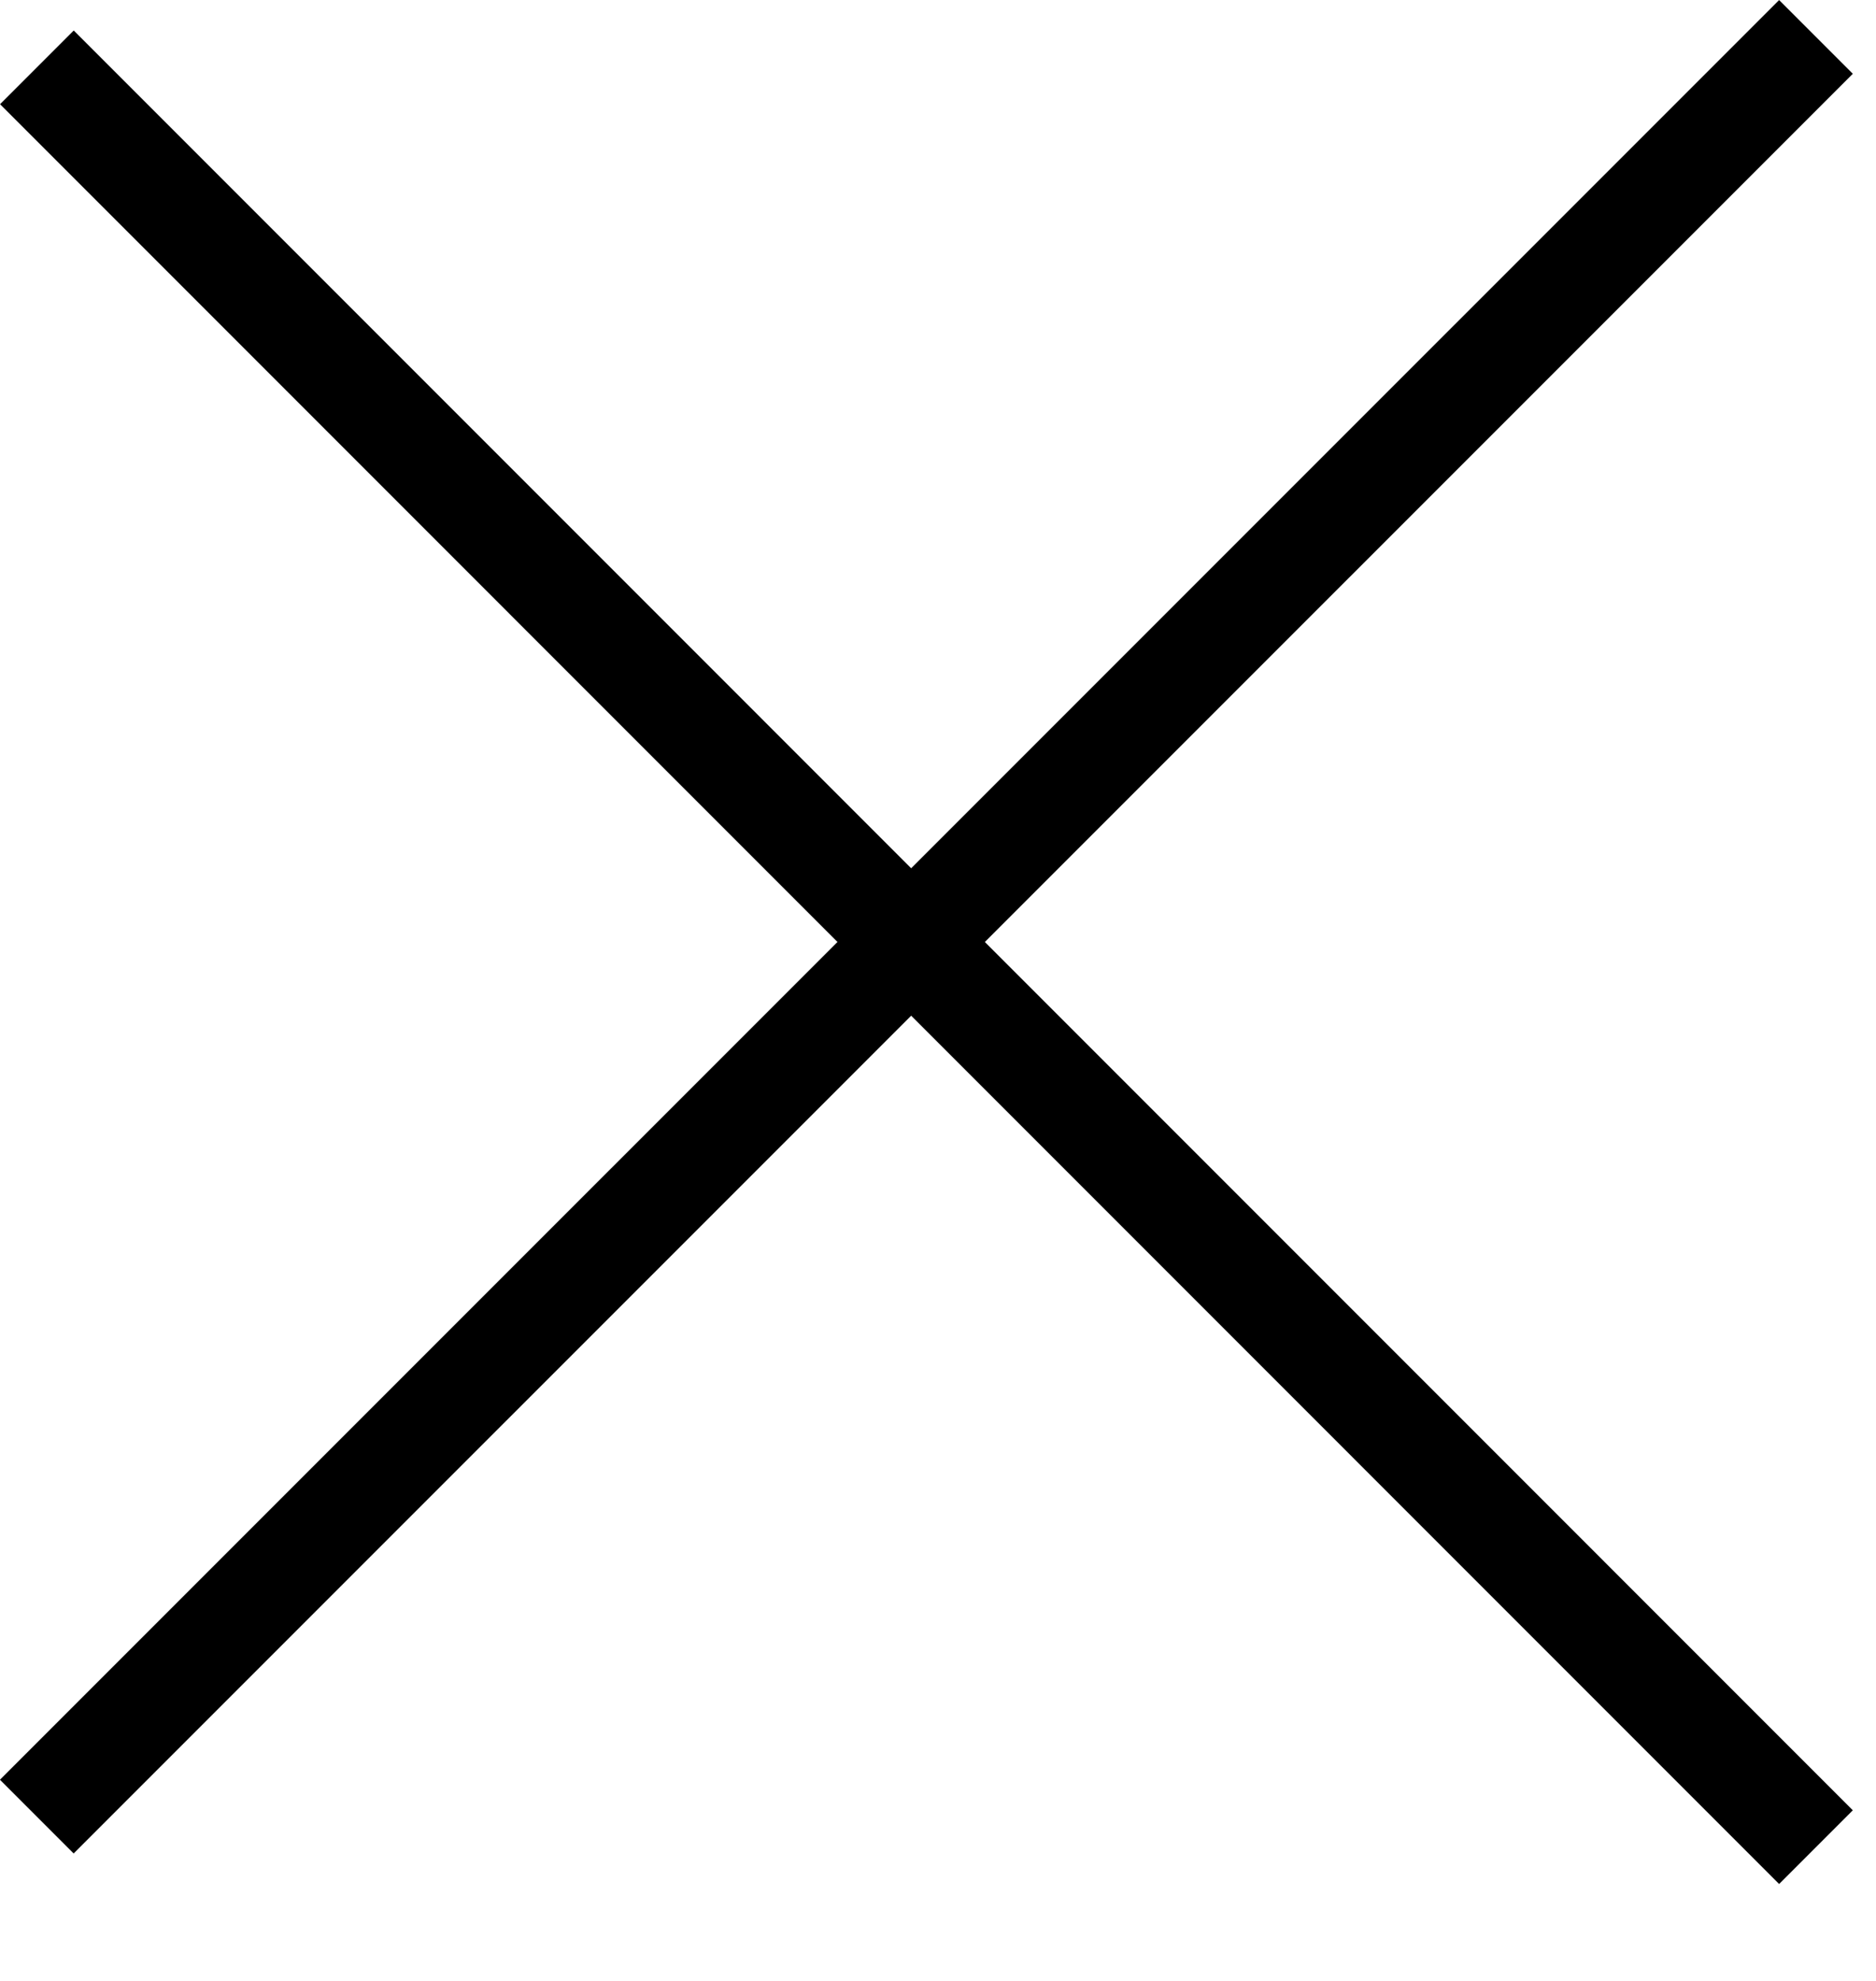
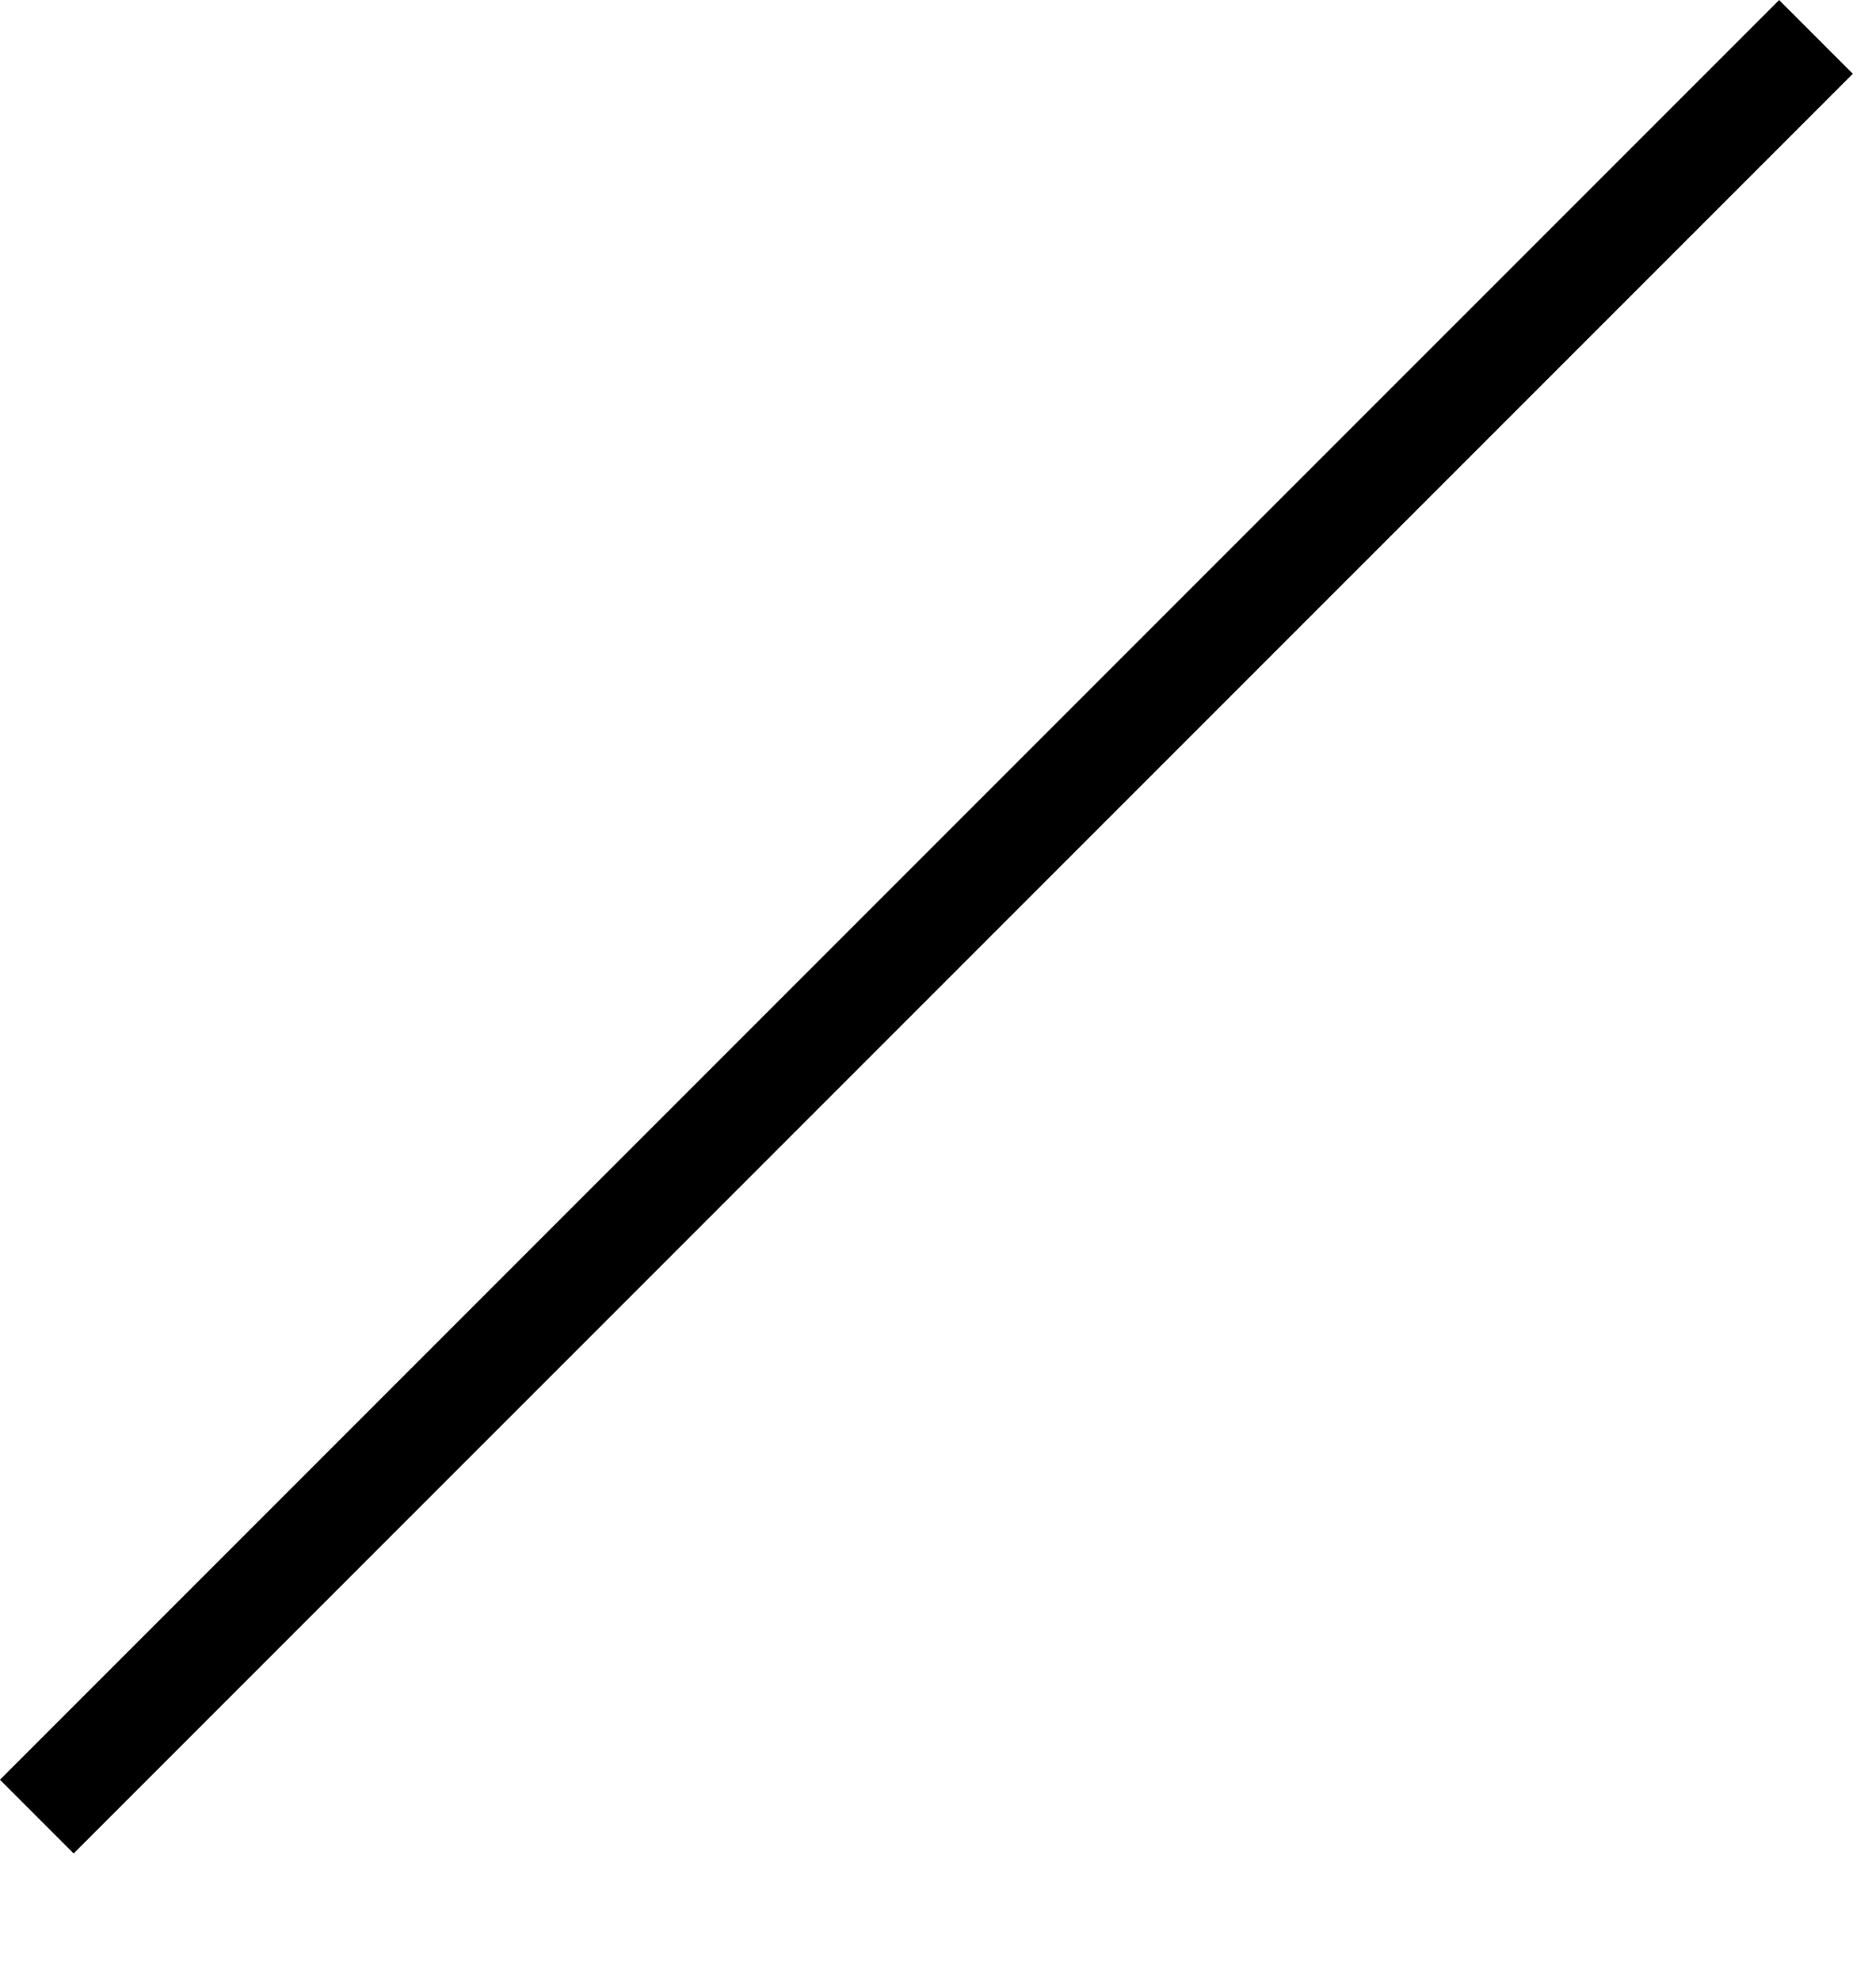
<svg xmlns="http://www.w3.org/2000/svg" width="18" height="19" viewBox="0 0 18 19" fill="none">
  <line x1="17.424" y1="0.354" x2="0.353" y2="17.424" stroke="black" />
-   <line x1="0.354" y1="0.646" x2="17.424" y2="17.717" stroke="black" />
</svg>